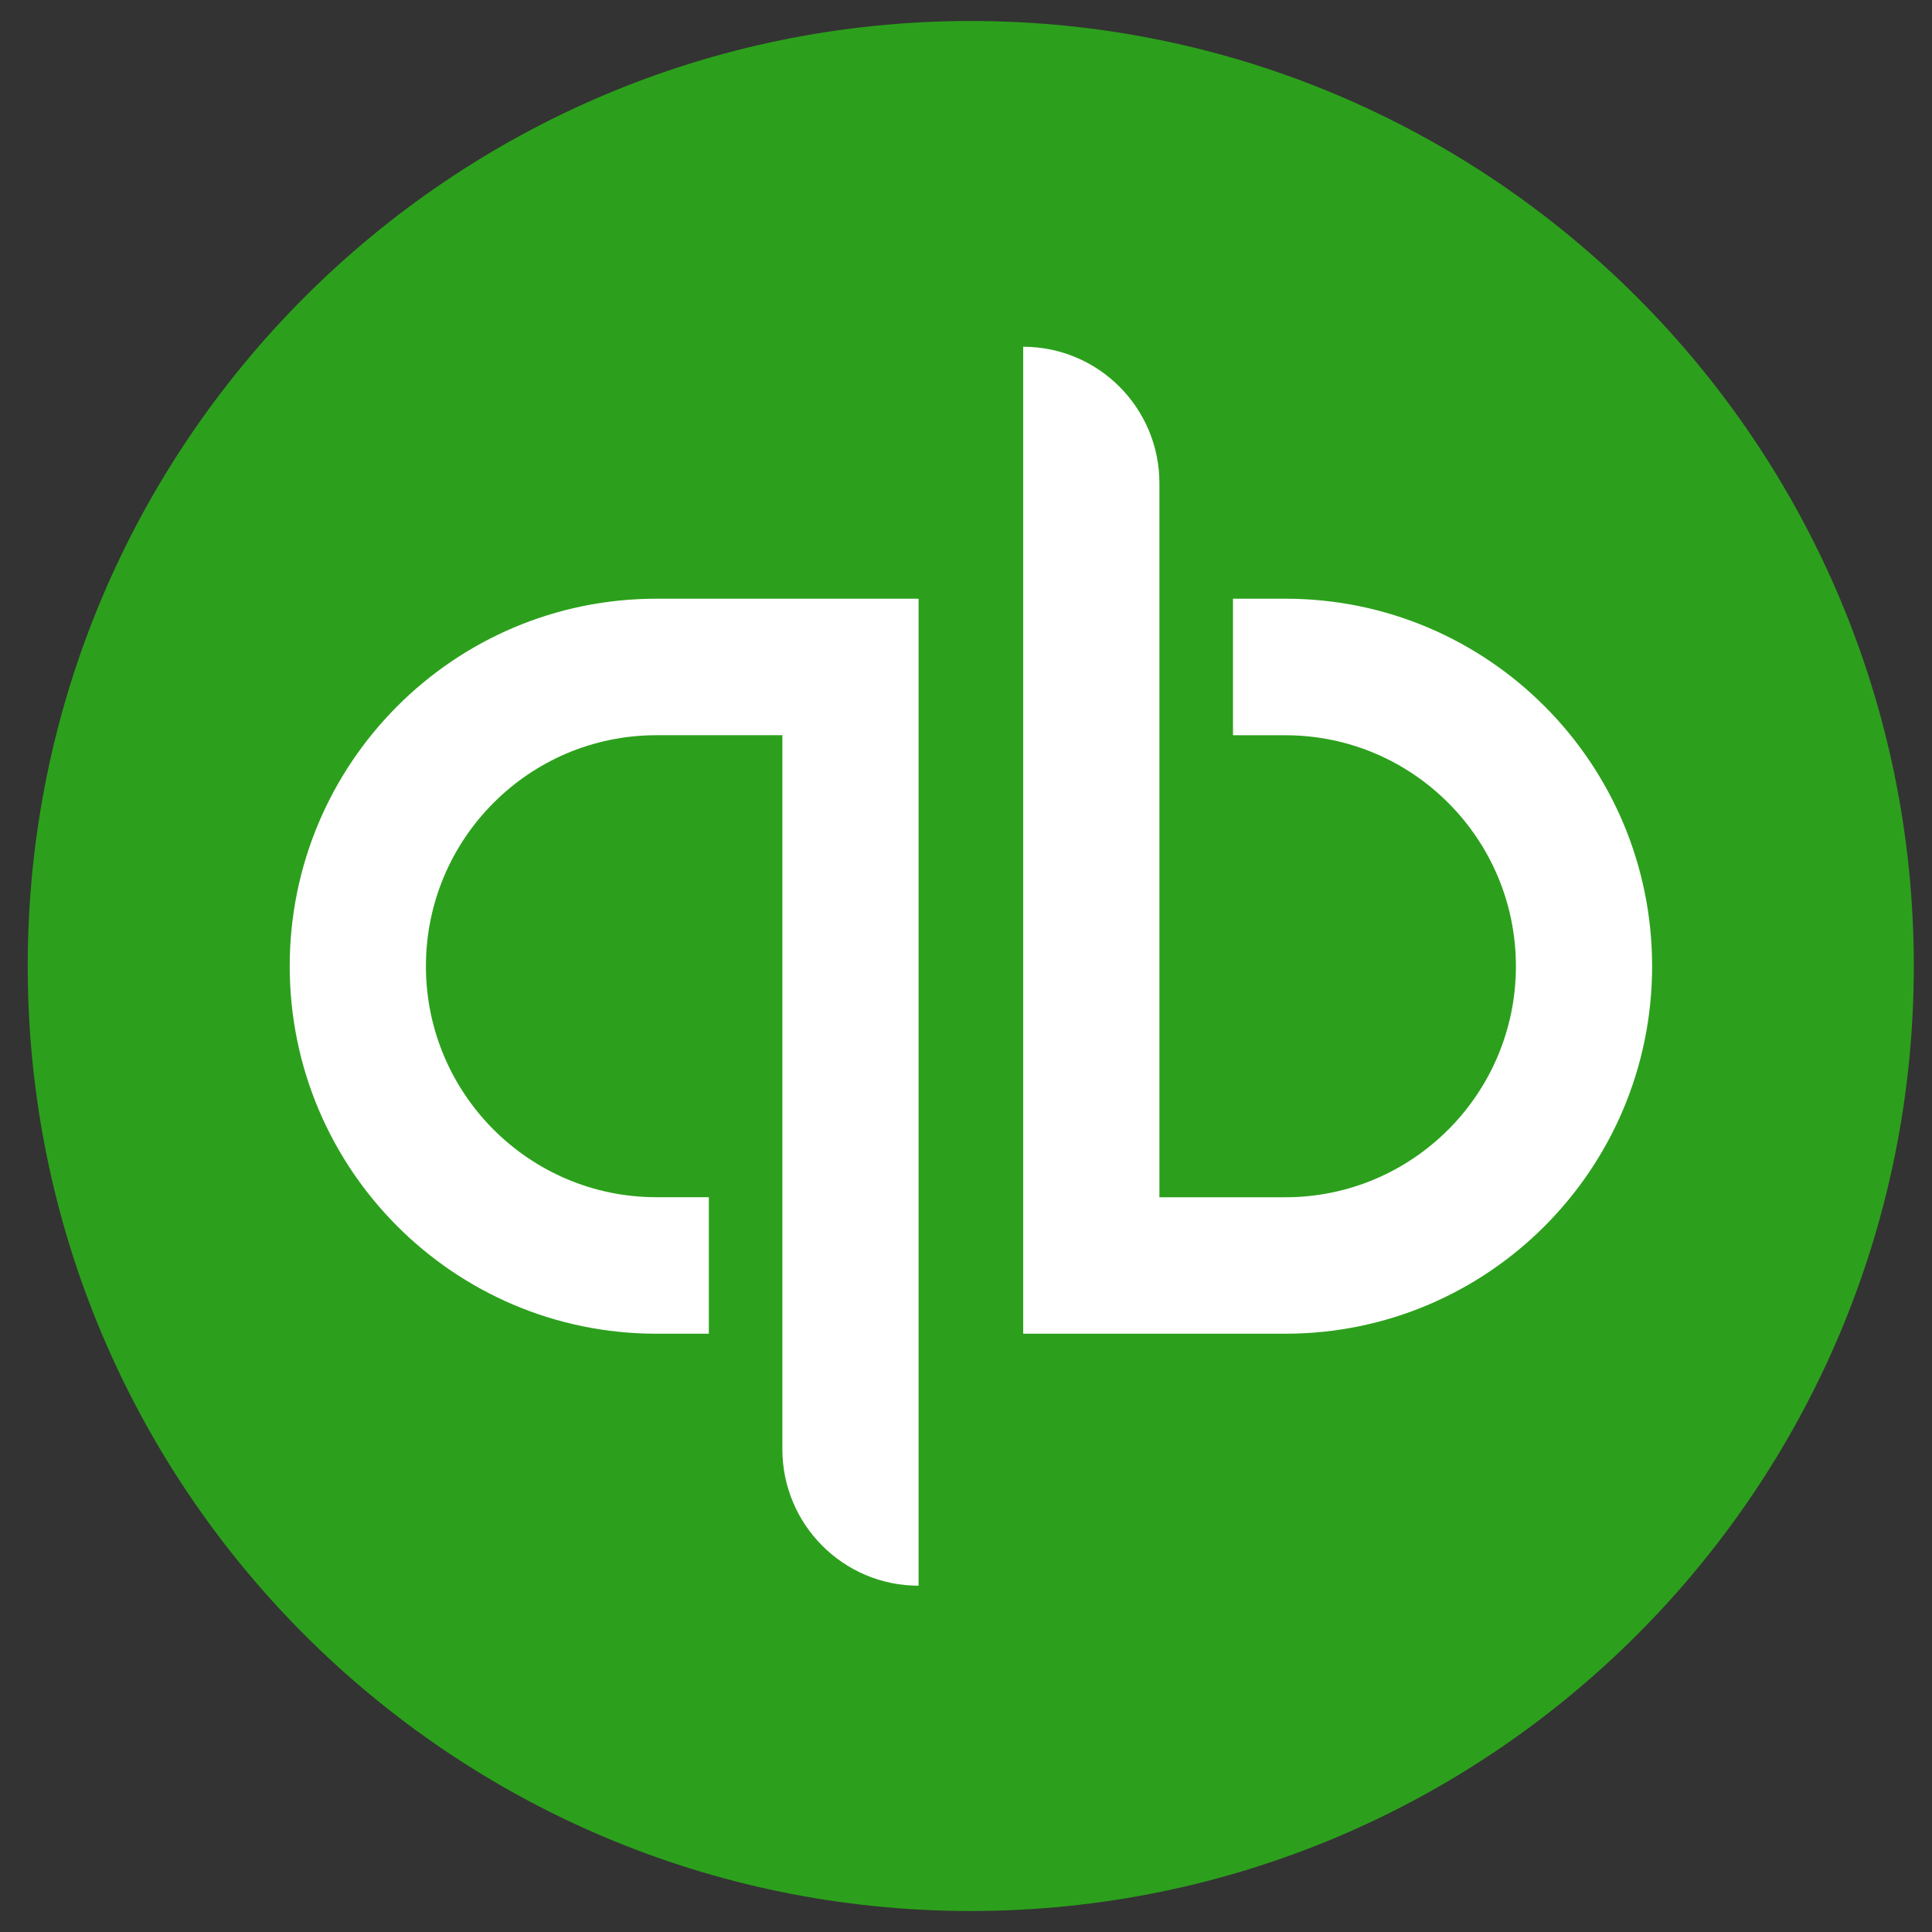
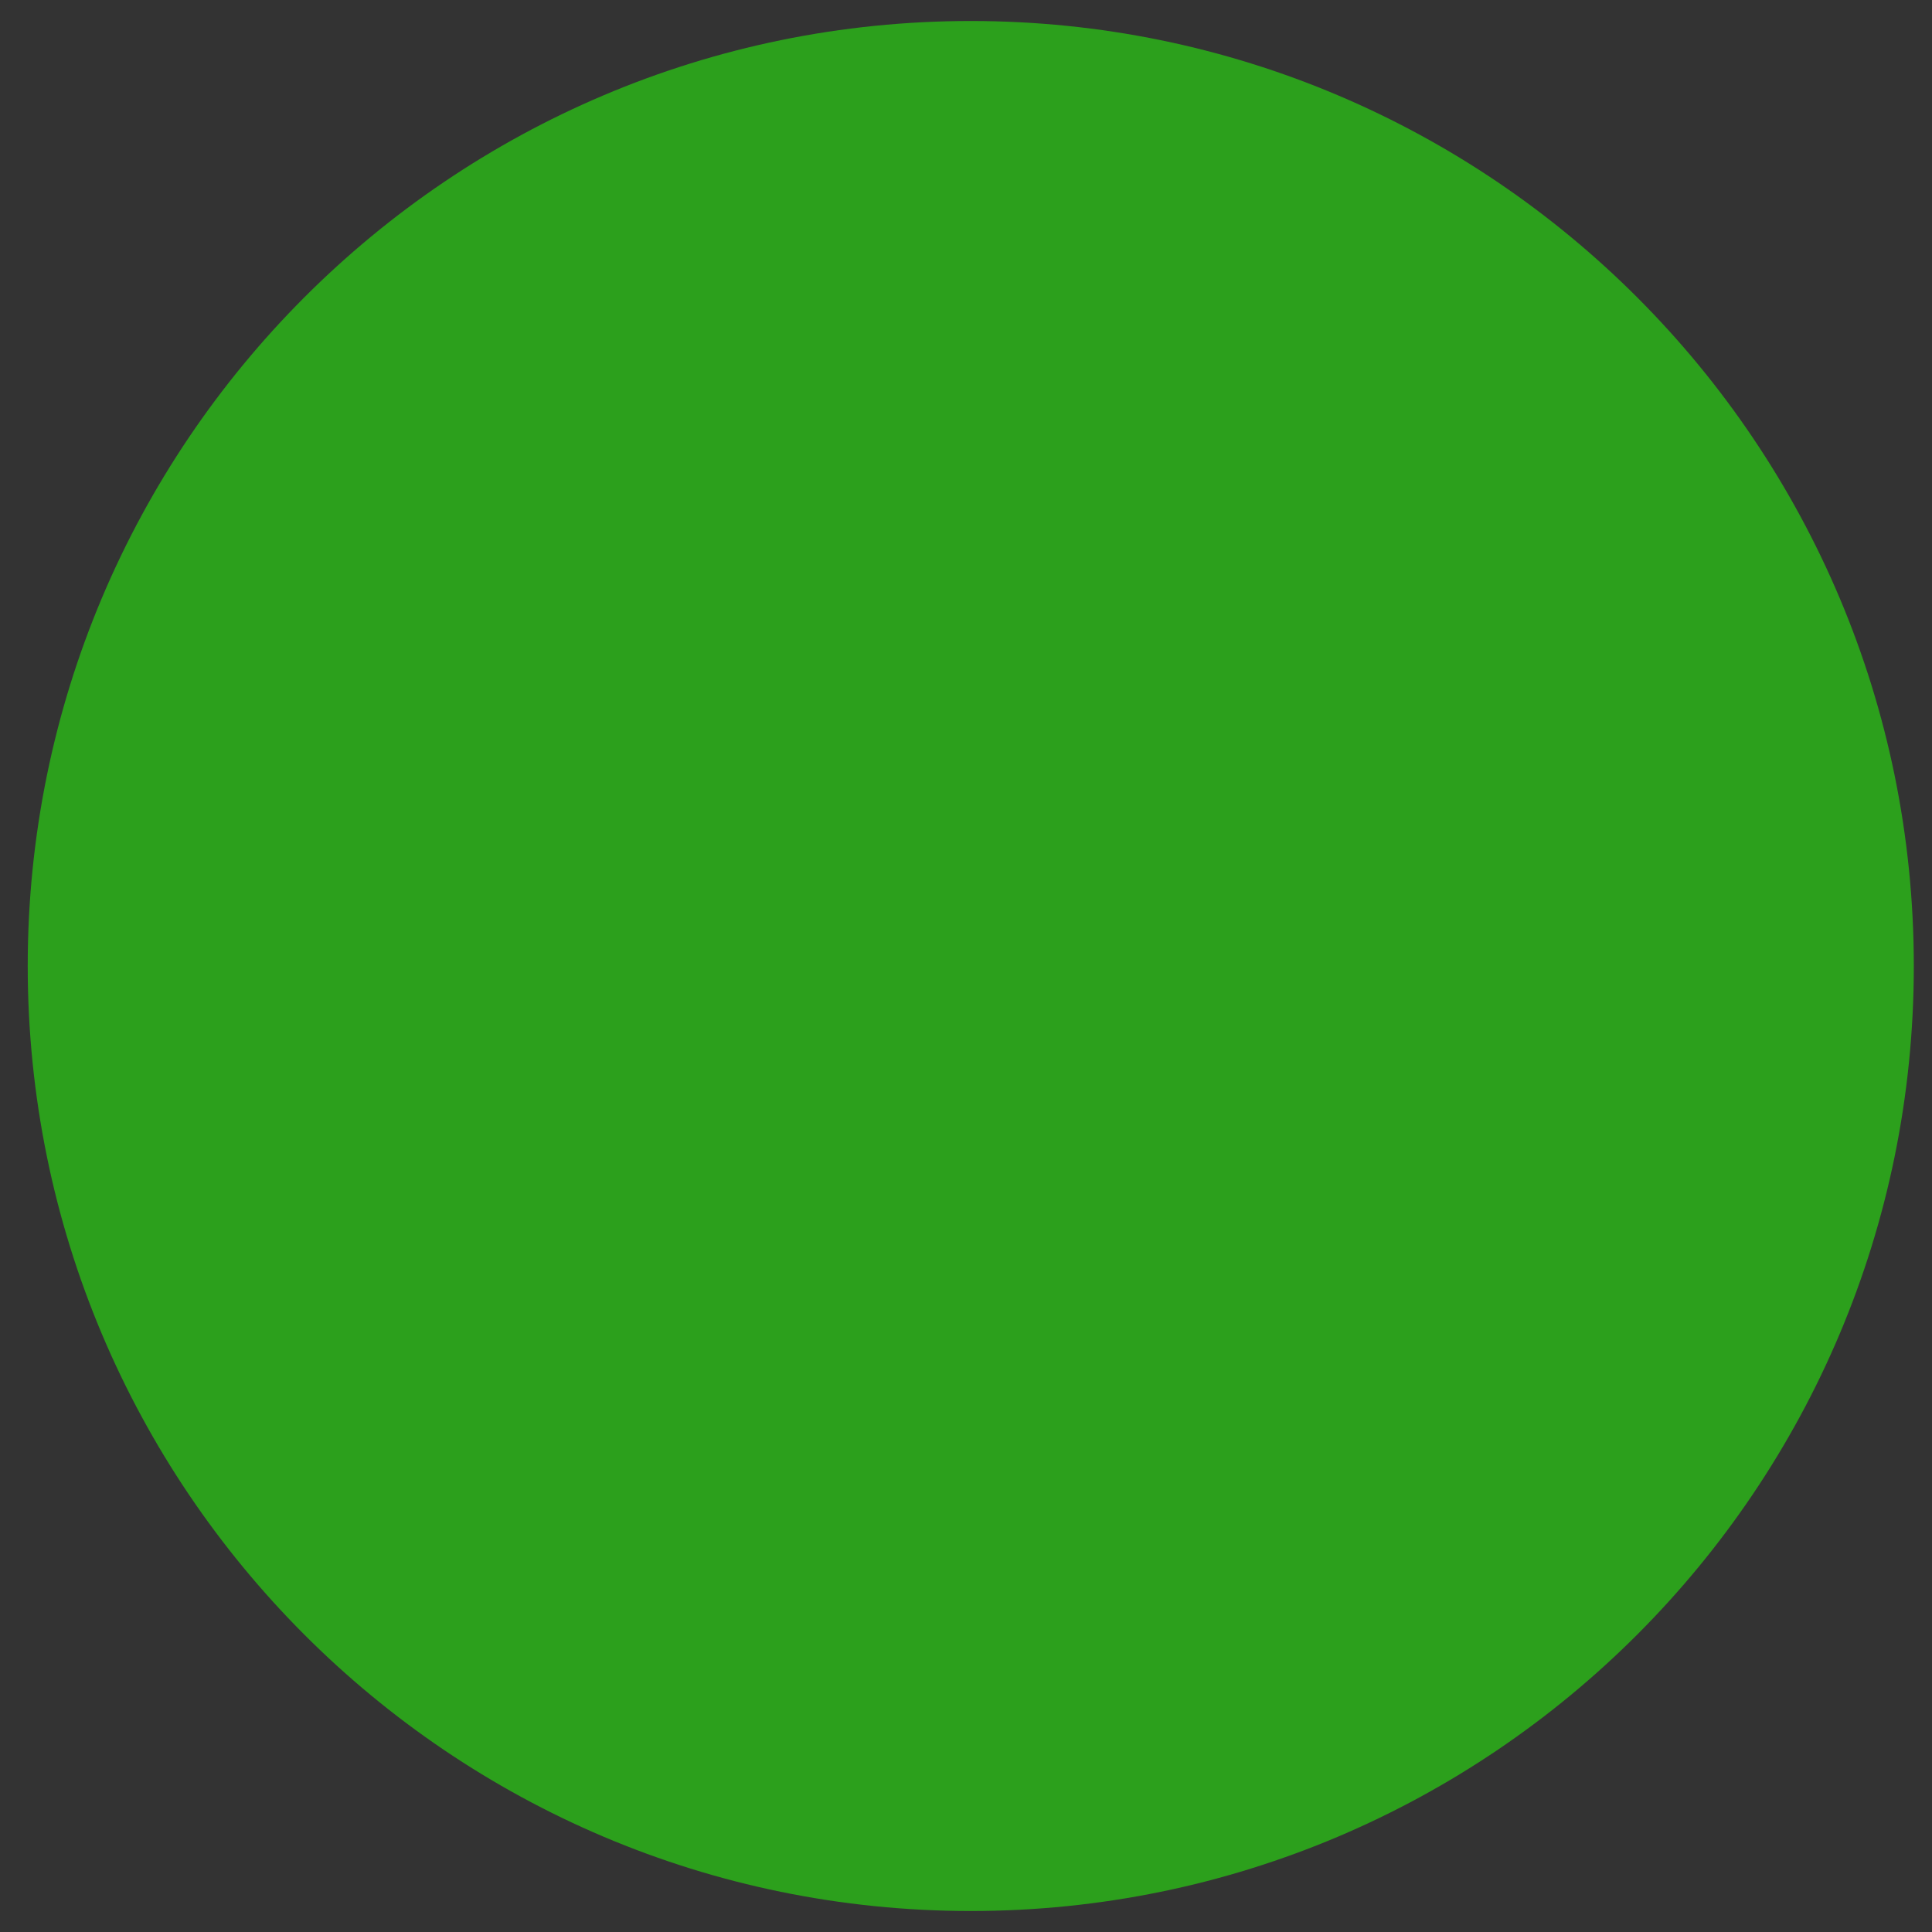
<svg xmlns="http://www.w3.org/2000/svg" width="46" height="46" viewBox="0 0 46 46" fill="none">
  <rect x="0" y="0" width="46" height="46" fill="#333333" stroke="none" />
  <path d="M23.113 45.5C35.514 45.5 45.567 35.427 45.567 23C45.567 10.573 35.514 0.5 23.113 0.5C10.712 0.5 0.66 10.573 0.66 23C0.66 35.427 10.712 45.5 23.113 45.5Z" fill="#2CA01C" />
-   <path d="M15.63 14.255C10.805 14.255 6.898 18.175 6.898 23.005C6.898 27.835 10.805 31.755 15.63 31.755H16.877V28.505H15.63C12.601 28.505 10.141 26.04 10.141 23.005C10.141 19.97 12.601 17.505 15.63 17.505H18.628V34.505C18.628 36.3 20.08 37.755 21.871 37.755V14.255H15.63ZM30.604 31.755C35.429 31.755 39.336 27.835 39.336 23.005C39.336 18.175 35.429 14.255 30.604 14.255H29.357V17.506H30.604C33.633 17.506 36.093 19.971 36.093 23.006C36.093 26.041 33.633 28.506 30.604 28.506H27.605V11.505C27.605 9.711 26.153 8.256 24.362 8.256V31.755H30.604Z" fill="white" />
</svg>